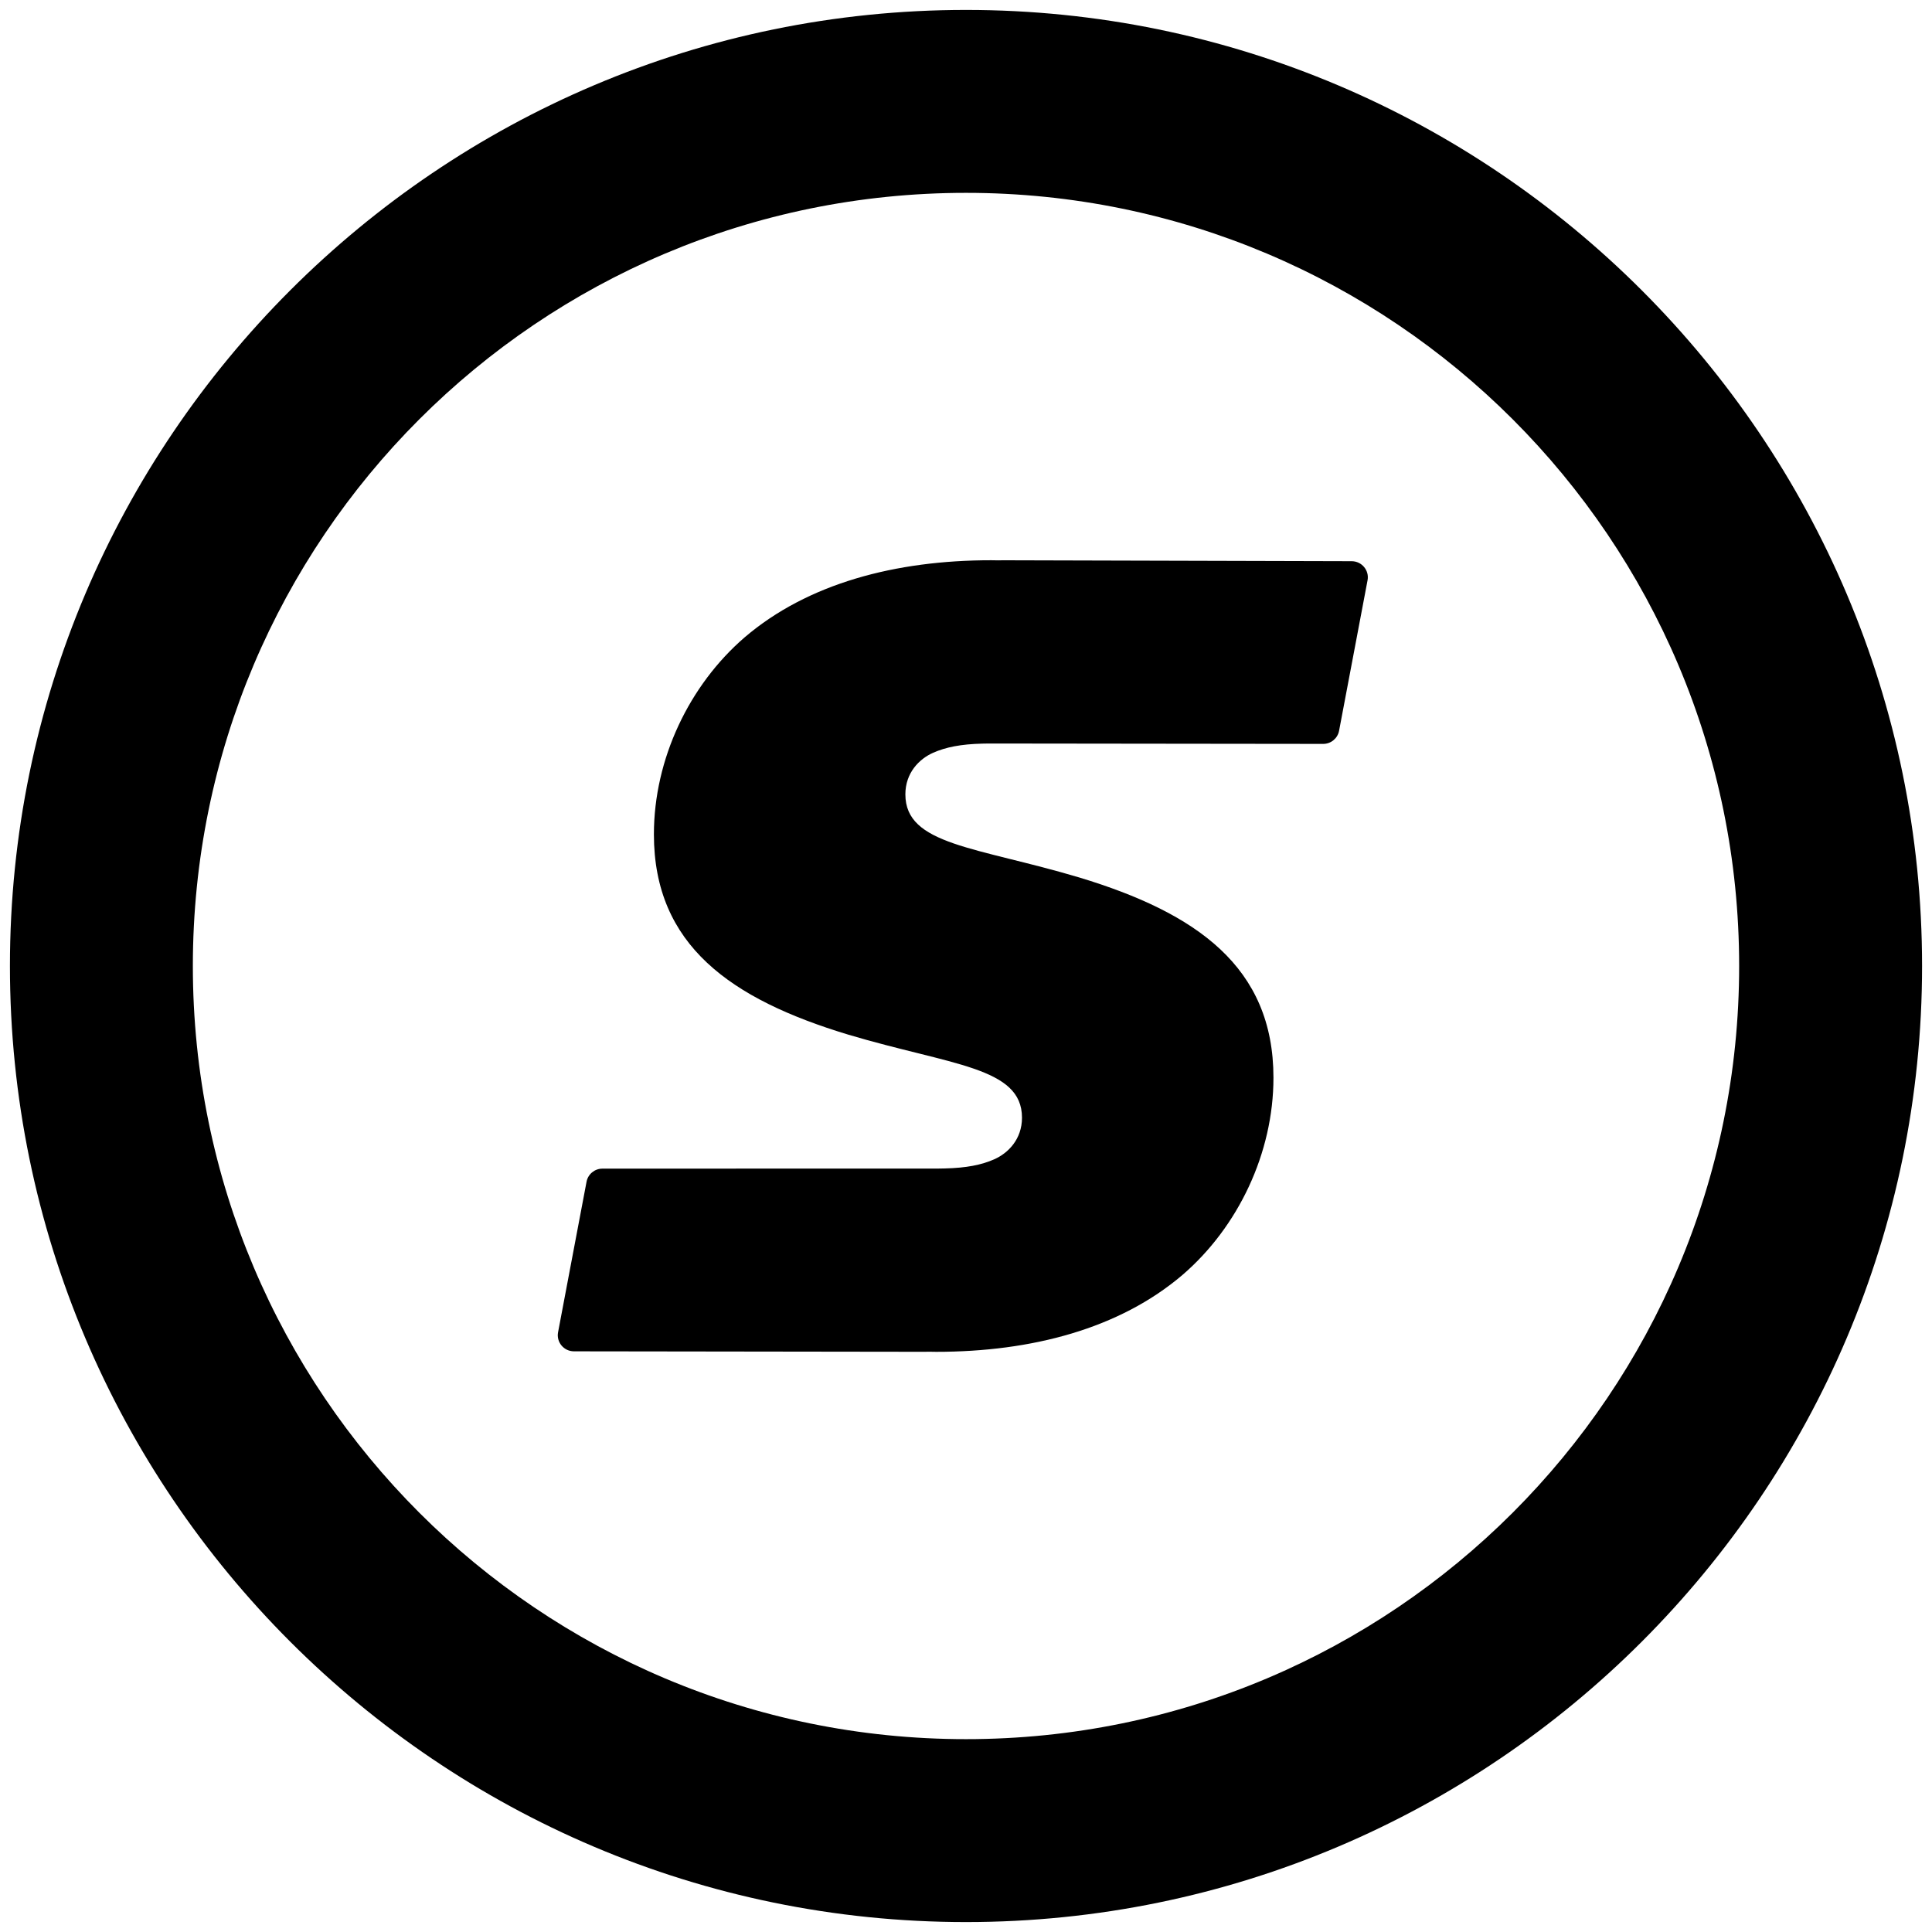
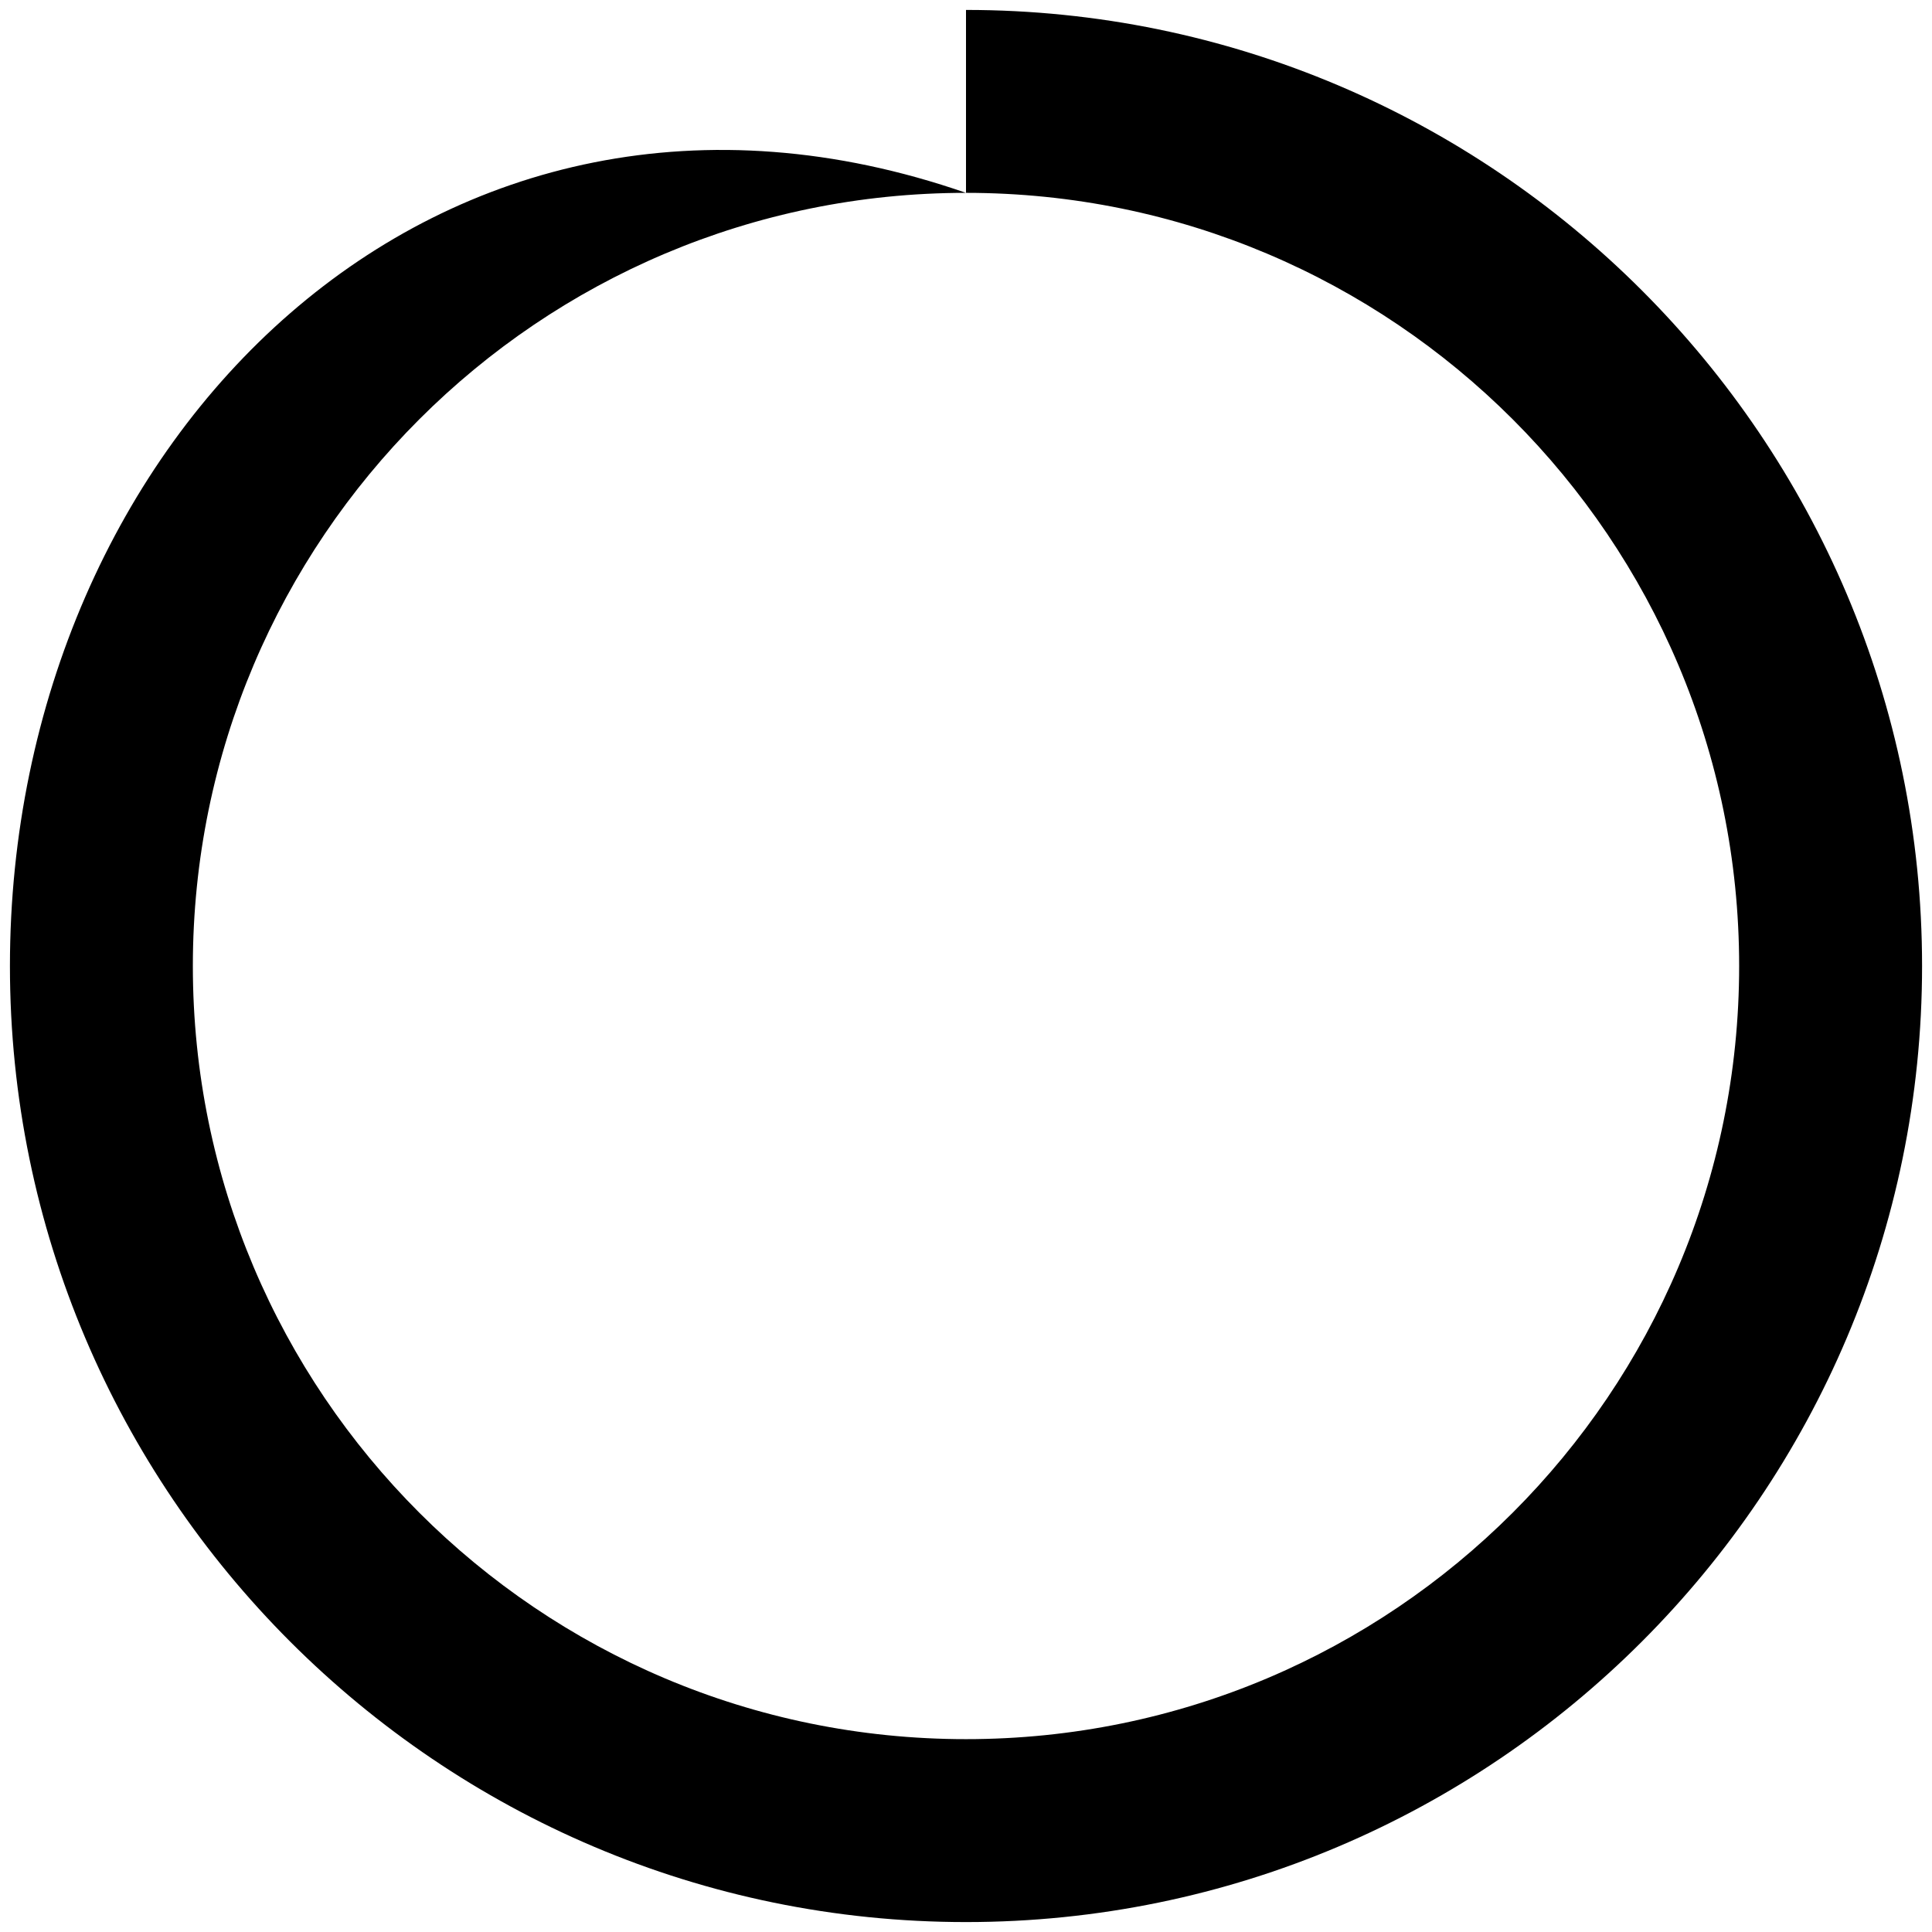
<svg xmlns="http://www.w3.org/2000/svg" id="Calque_1" data-name="Calque 1" viewBox="0 0 500 500">
-   <path d="M250,49.91c110.51,0,200.09,89.58,200.09,200.09s-89.58,200.09-200.09,200.09S49.91,360.51,49.91,250,139.49,49.91,250,49.91M250,2.57C113.57,2.57,2.57,113.57,2.57,250s110.99,247.43,247.43,247.43,247.43-110.99,247.43-247.43S386.43,2.57,250,2.57h0Z" />
-   <path d="M349.81,145.24l-89.6-.24h0c-.07,0-.14,0-.22,0h-.56s0,0,0,0c-.33,0-.66.02-.99.02-.64,0-1.29-.03-1.93-.03-24.71,0-47.43,5.98-63.77,19.93-14.35,12.36-23.51,31.49-23.51,51.01,0,28.7,19.93,42.64,50.22,51.81,26.7,7.97,45.04,8.37,45.04,21.52,0,5.58-3.59,9.17-7.17,10.76-3.28,1.46-7.24,2.24-12.77,2.37-.52.01-1.03.03-1.58.03h0s-87.06.02-87.06.02c-2.01,0-3.74,1.43-4.11,3.39l-4.46,23.56-2.91,15.39c-.49,2.56,1.49,4.94,4.11,4.94l90.05.12h0c.07,0,.14,0,.22,0h.56s0,0,0,0c.33,0,.66-.02.99-.02.64,0,1.29.03,1.93.03,24.71,0,47.43-5.98,63.77-19.93,14.35-12.36,23.51-31.49,23.51-51.01,0-28.7-19.93-42.64-50.22-51.81-26.7-7.97-45.04-8.37-45.04-21.52,0-5.58,3.59-9.17,7.17-10.76,3.28-1.46,7.24-2.24,12.77-2.37.52-.01,1.03-.03,1.58-.03h0s86.61.1,86.61.1c2.01,0,3.74-1.43,4.11-3.39l4.46-23.56,2.91-15.39c.49-2.56-1.49-4.94-4.11-4.94Z" />
+   <path d="M250,49.91c110.51,0,200.09,89.58,200.09,200.09s-89.58,200.09-200.09,200.09S49.91,360.51,49.91,250,139.49,49.91,250,49.91C113.57,2.57,2.57,113.57,2.57,250s110.99,247.43,247.43,247.43,247.43-110.99,247.43-247.43S386.43,2.57,250,2.57h0Z" />
</svg>